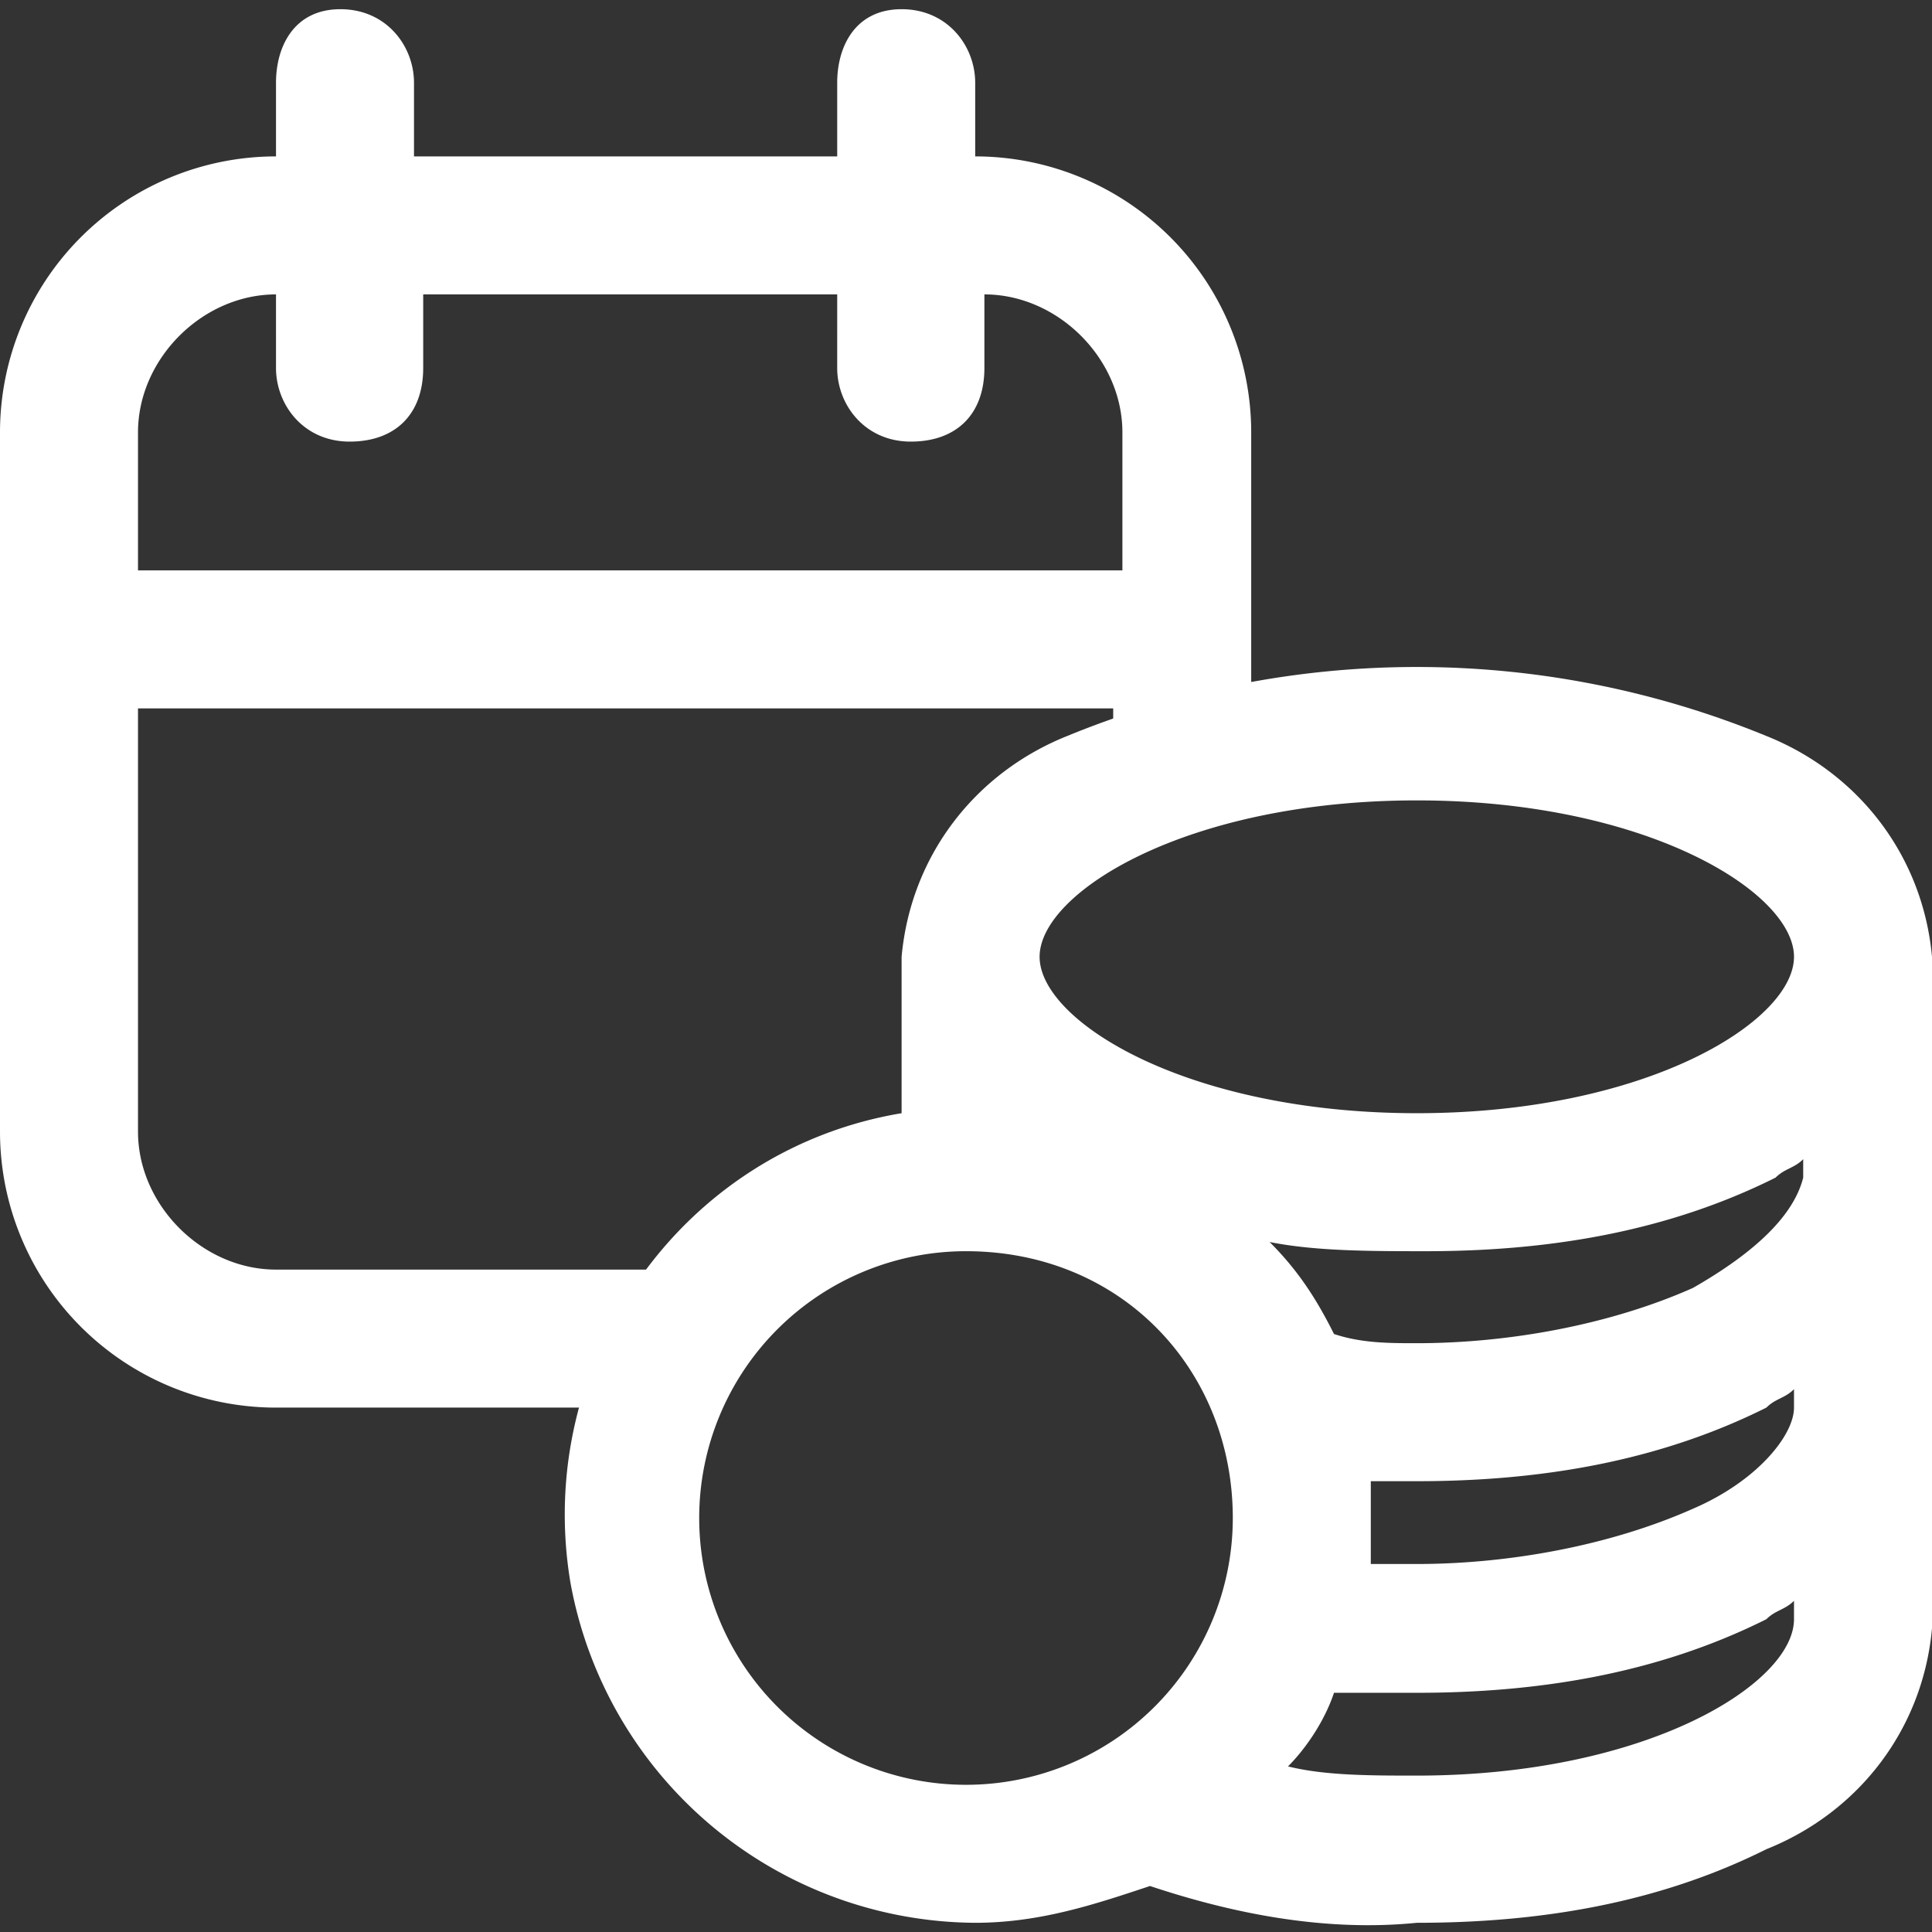
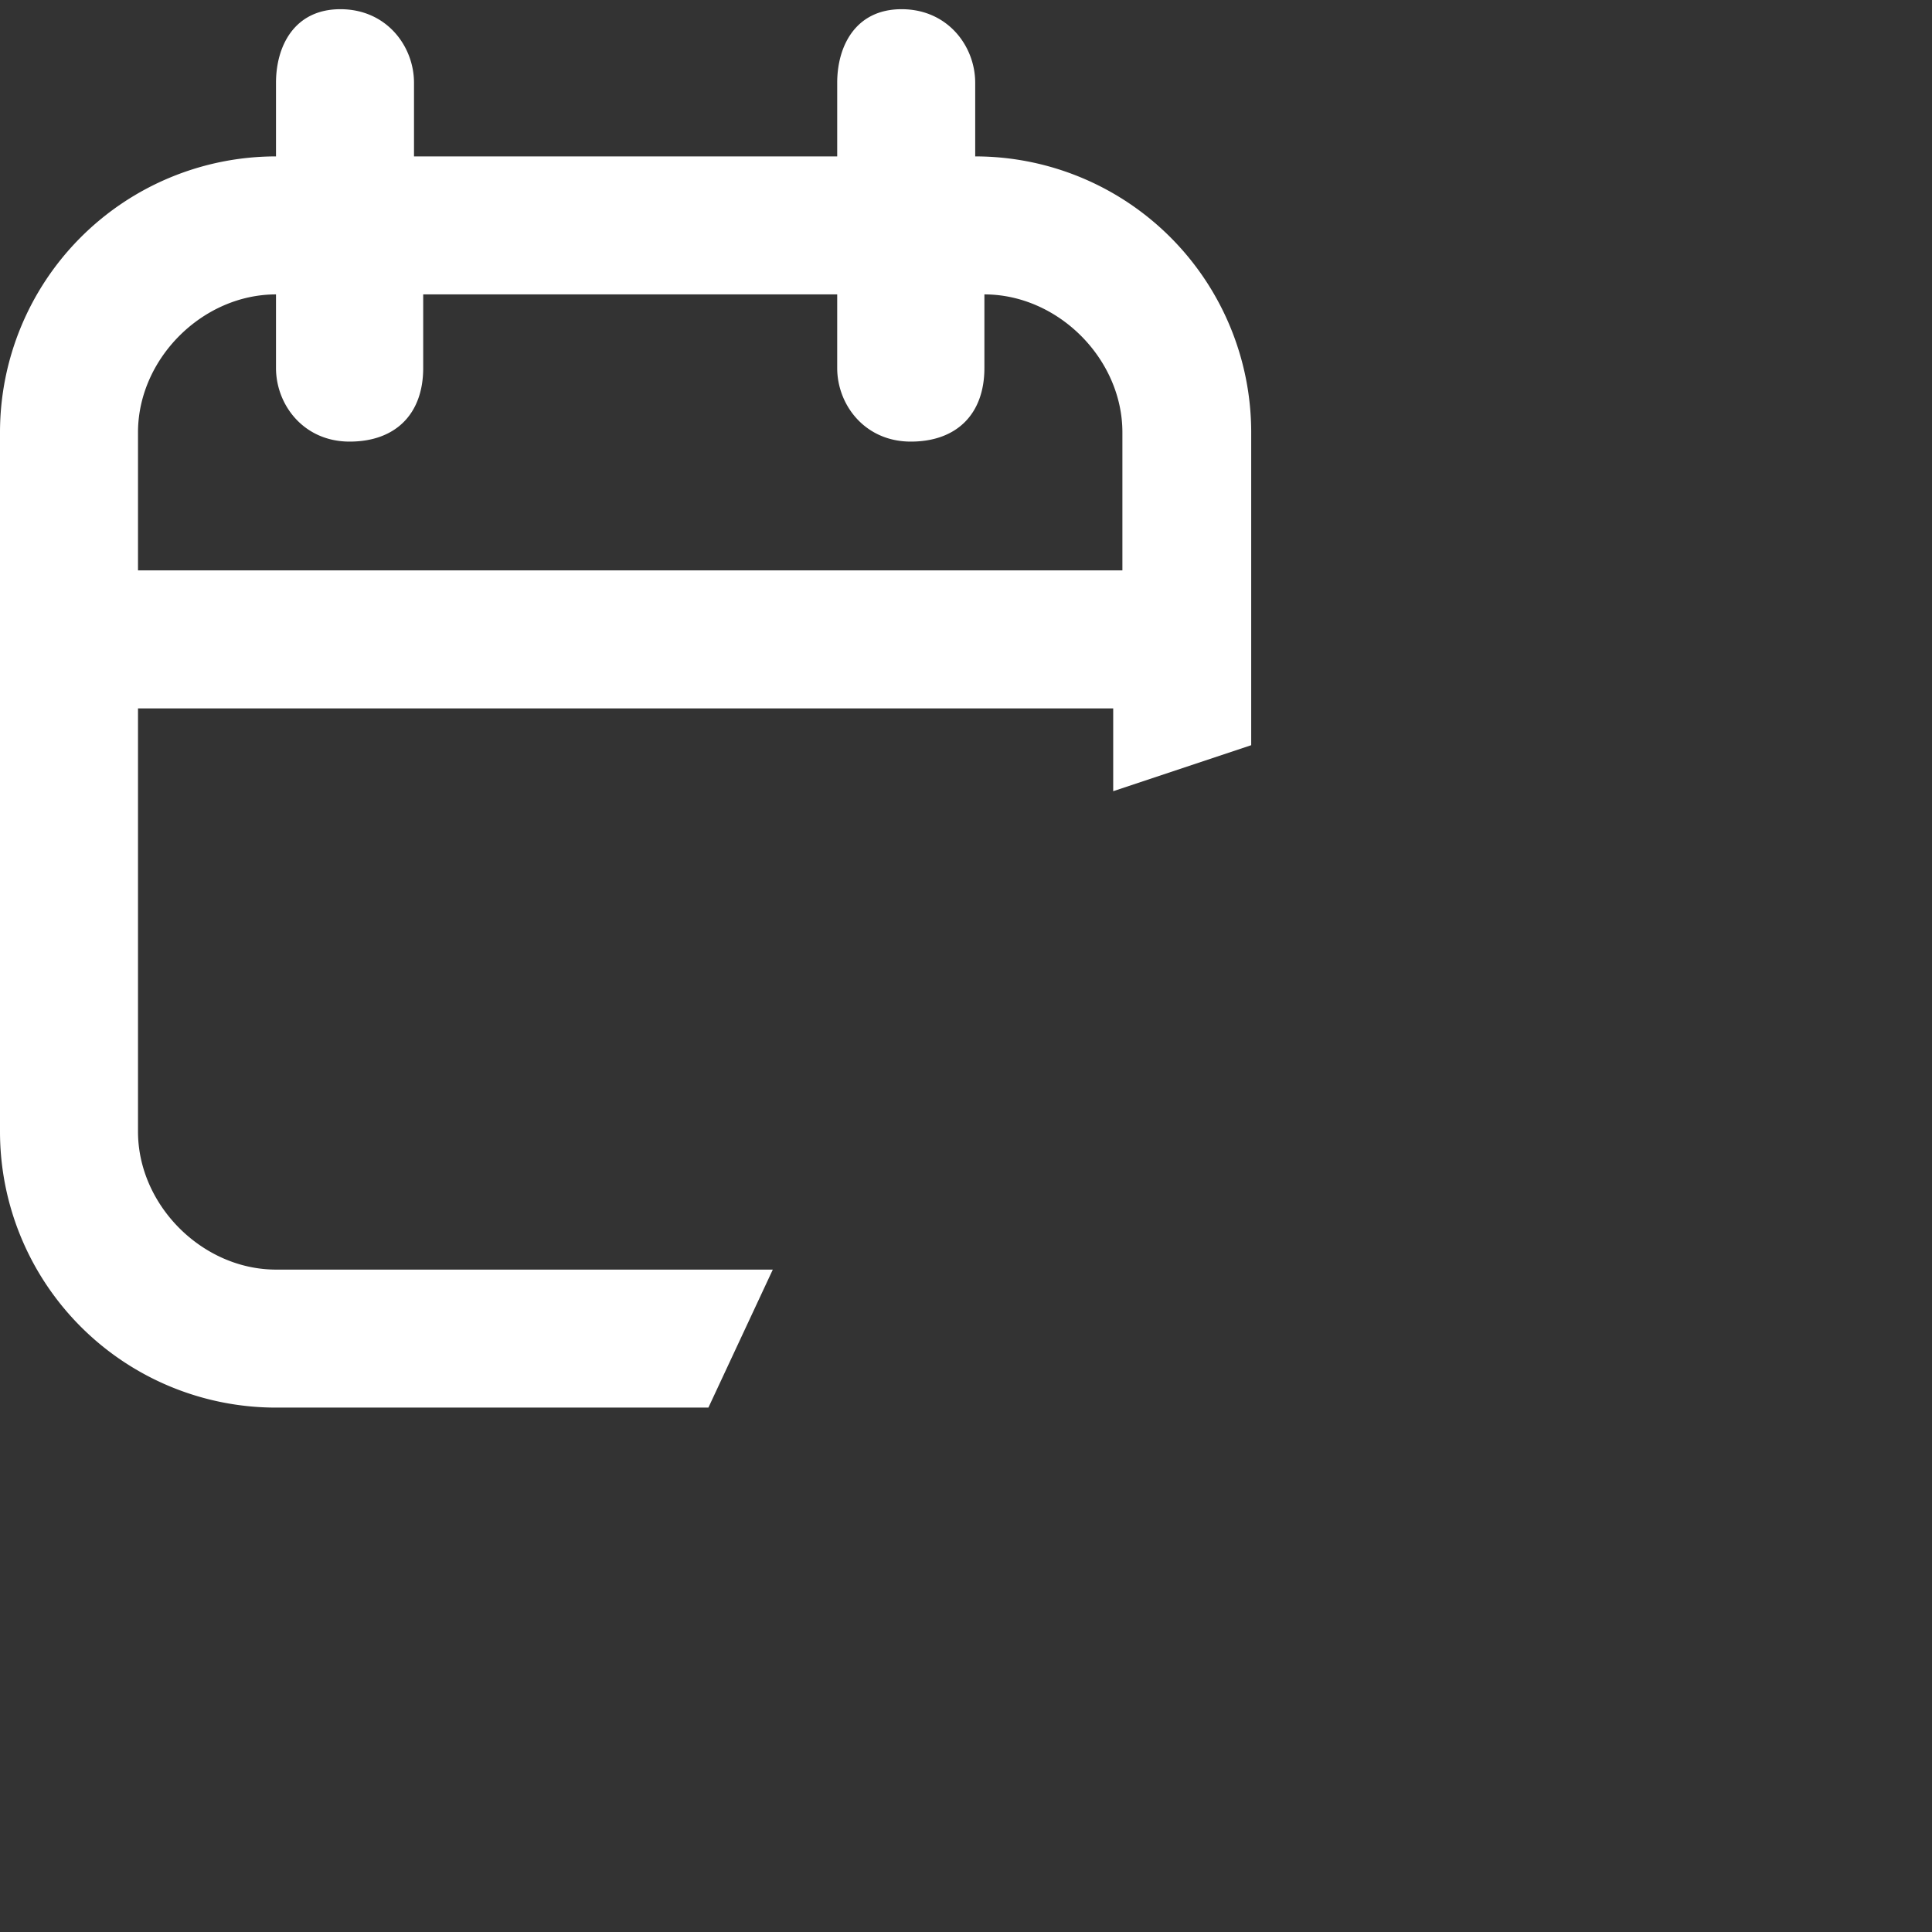
<svg xmlns="http://www.w3.org/2000/svg" version="1.1" id="Group_2604" x="0" y="0" viewBox="0 0 21 21" xml:space="preserve">
  <rect x="0" y="0" width="21" height="21" fill="#333333" stroke="none" />
  <style>.st1{fill:#fff}</style>
  <path fill="none" d="M0 .1h21v20.8H0z" />
  <g id="Group_2603">
-     <path id="Path_1345" class="st1" d="M19.2 8a10 10 0 0 0-7.6 0c-1 .4-1.7 1.3-1.8 2.4v1.7c-2.4.4-4 2.7-3.6 5.1a4.5 4.5 0 0 0 4.4 3.7c.7 0 1.3-.2 1.9-.4.9.3 1.9.5 2.9.4 1.3 0 2.6-.2 3.8-.8 1-.4 1.7-1.3 1.8-2.4v-7.3c-.1-1.1-.8-2-1.8-2.4m-5.8 8.5a2.9 2.9 0 1 1-2.9-2.9c1.7 0 2.9 1.3 2.9 2.9m2-4.4c-2.5 0-4.1-1-4.1-1.7s1.6-1.7 4.1-1.7 4.1 1 4.1 1.7-1.6 1.7-4.1 1.7m-.9 6.3h.9c1.3 0 2.6-.2 3.8-.8.1-.1.2-.1.3-.2v.2c0 .7-1.6 1.7-4.1 1.7-.5 0-1 0-1.4-.1.2-.2.4-.5.5-.8m3.9-2c-.9.4-2 .6-3 .6h-.5v-.9h.5c1.3 0 2.6-.2 3.8-.8.1-.1.2-.1.3-.2v.2c0 .3-.4.8-1.1 1.1m0-2.4c-.9.4-2 .6-3 .6-.3 0-.6 0-.9-.1-.2-.4-.4-.7-.7-1 .5.1 1.1.1 1.7.1 1.3 0 2.6-.2 3.8-.8.1-.1.2-.1.3-.2v.2c-.1.4-.5.8-1.2 1.2" />
    <path id="Path_1346" class="st1" d="M13.6 8.1V4.7a3 3 0 0 0-3-3V.9c0-.4-.3-.8-.8-.8s-.7.4-.7.8v.8H4.5V.9c0-.4-.3-.8-.8-.8S3 .5 3 .9v.8a3 3 0 0 0-3 3v7.6a3 3 0 0 0 3 3h4.7l.7-1.5H3c-.8 0-1.5-.7-1.5-1.5V7.7h10.6v.9l1.5-.5zM1.5 6.2V4.7c0-.8.7-1.5 1.5-1.5V4c0 .4.3.8.8.8s.8-.3.8-.8v-.8h4.5V4c0 .4.3.8.8.8s.8-.3.8-.8v-.8c.8 0 1.5.7 1.5 1.5v1.5H1.5z" />
  </g>
</svg>